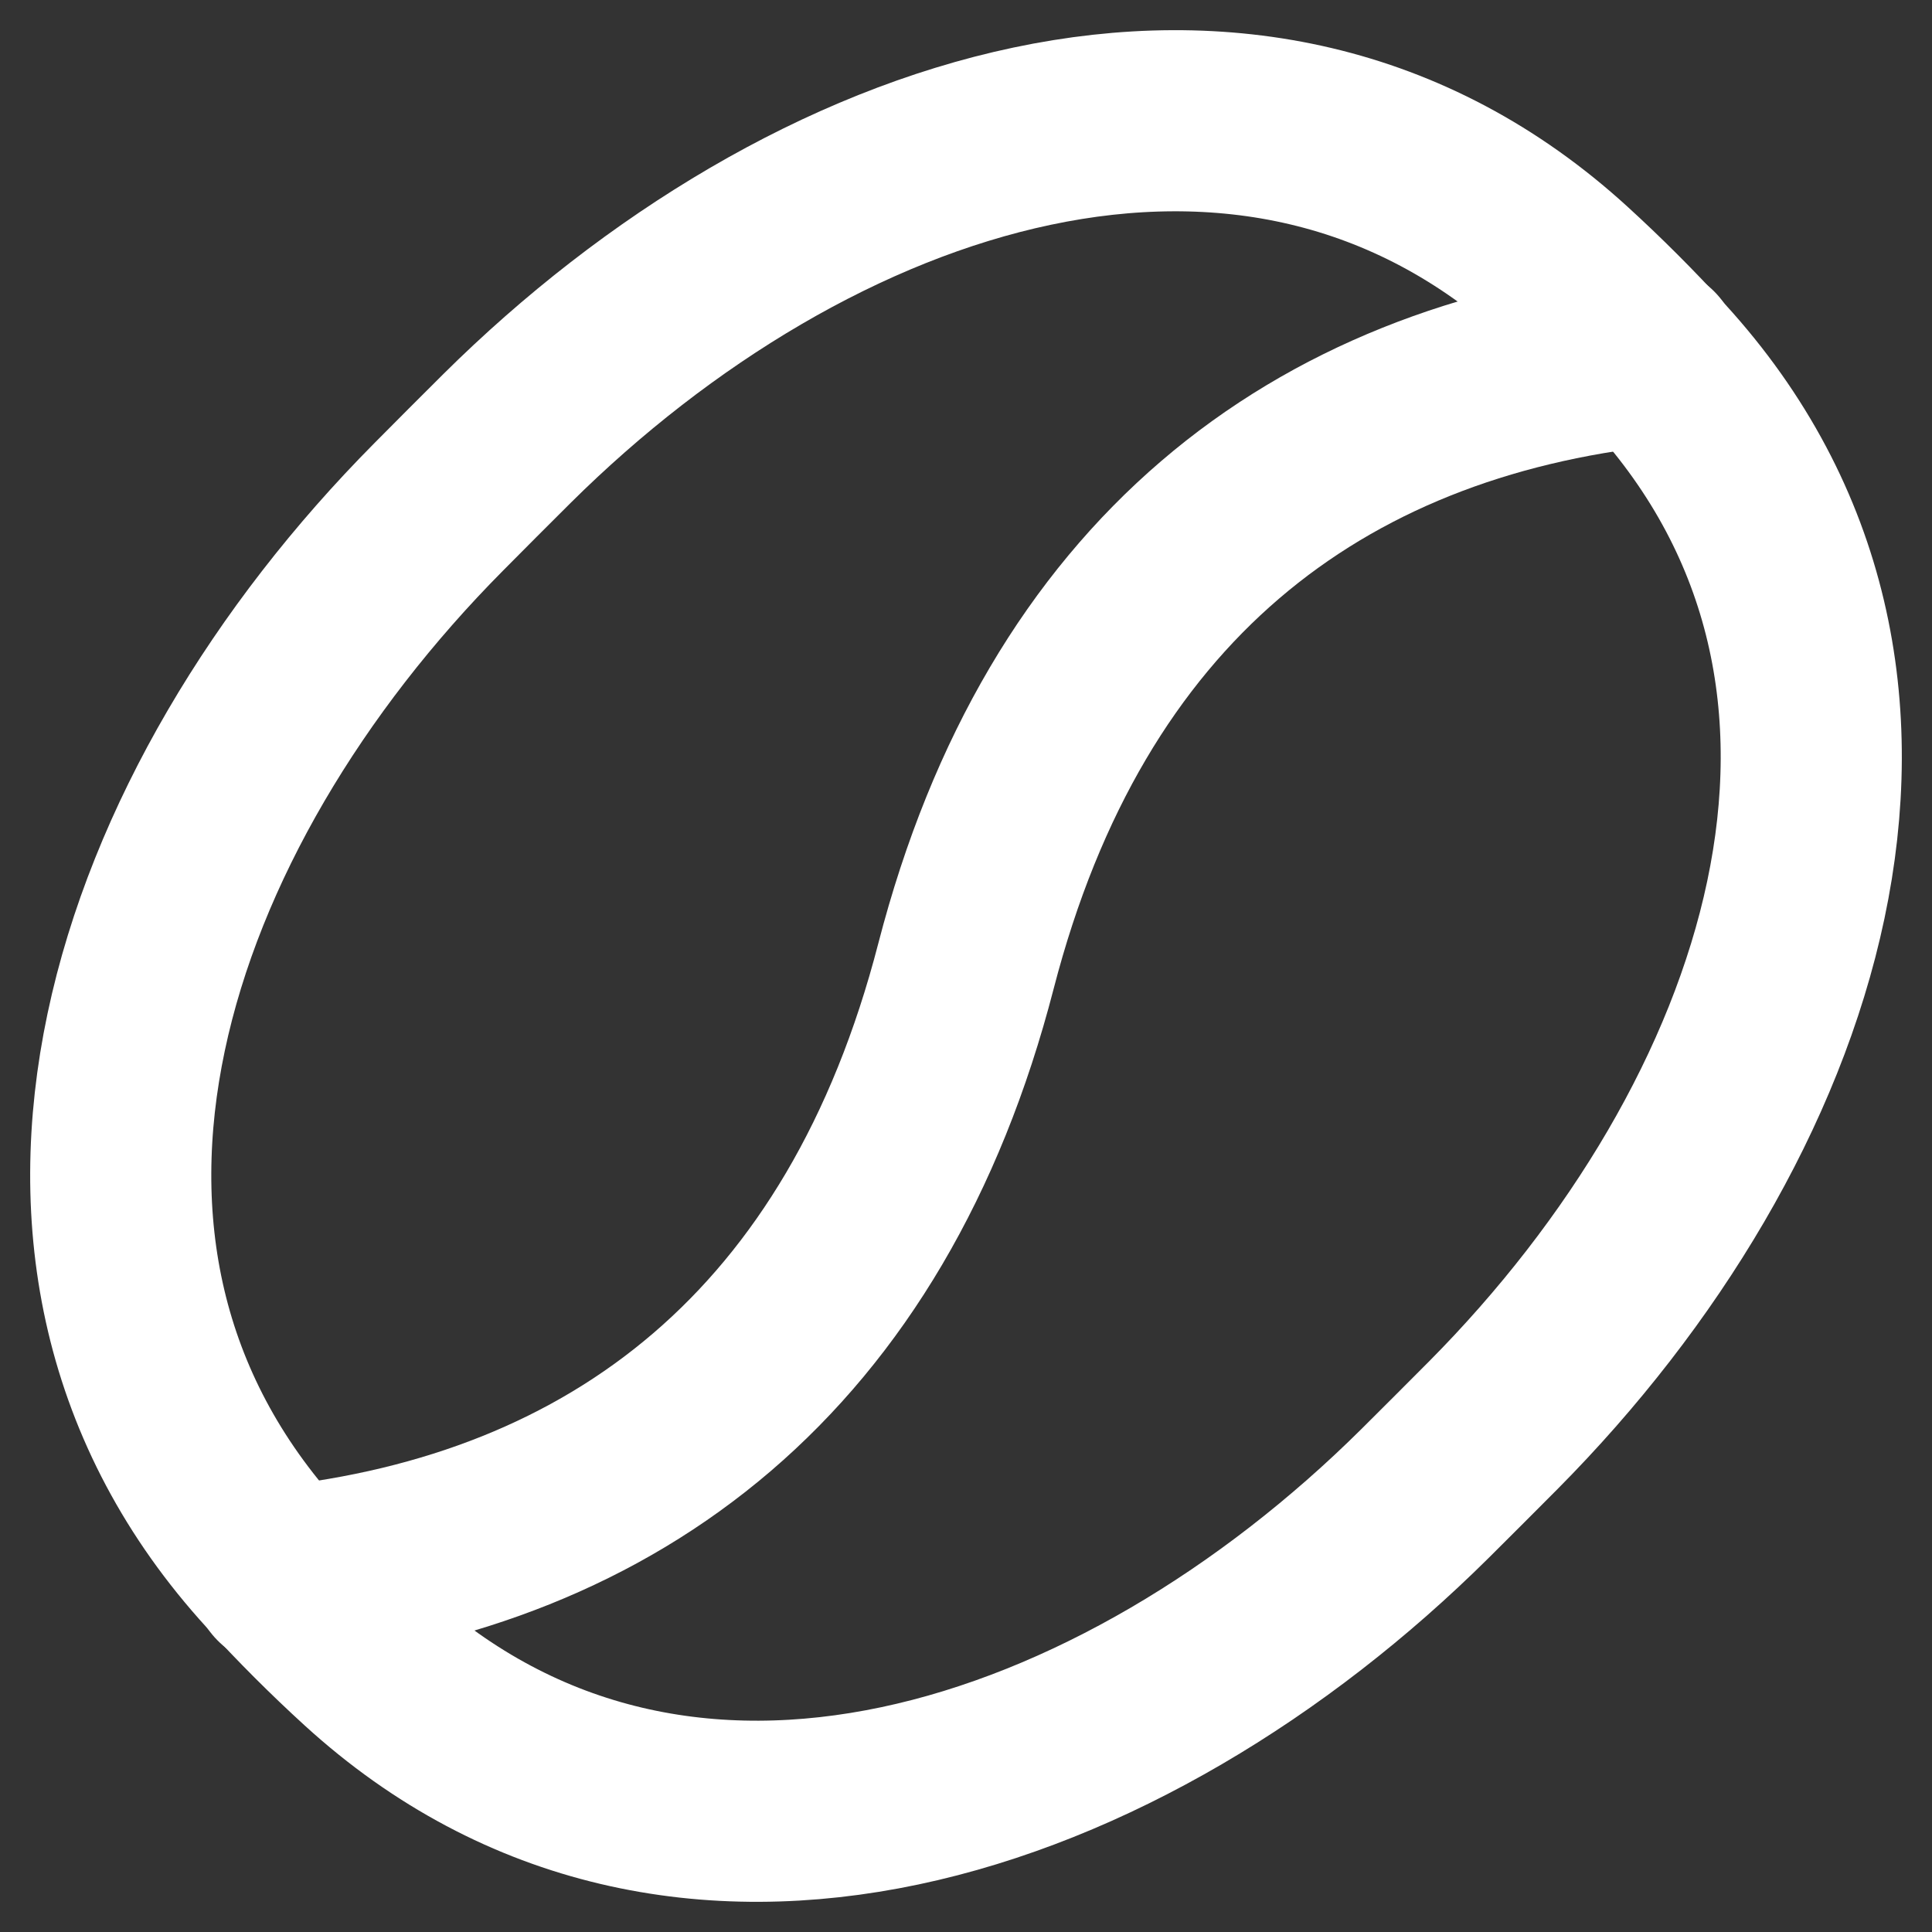
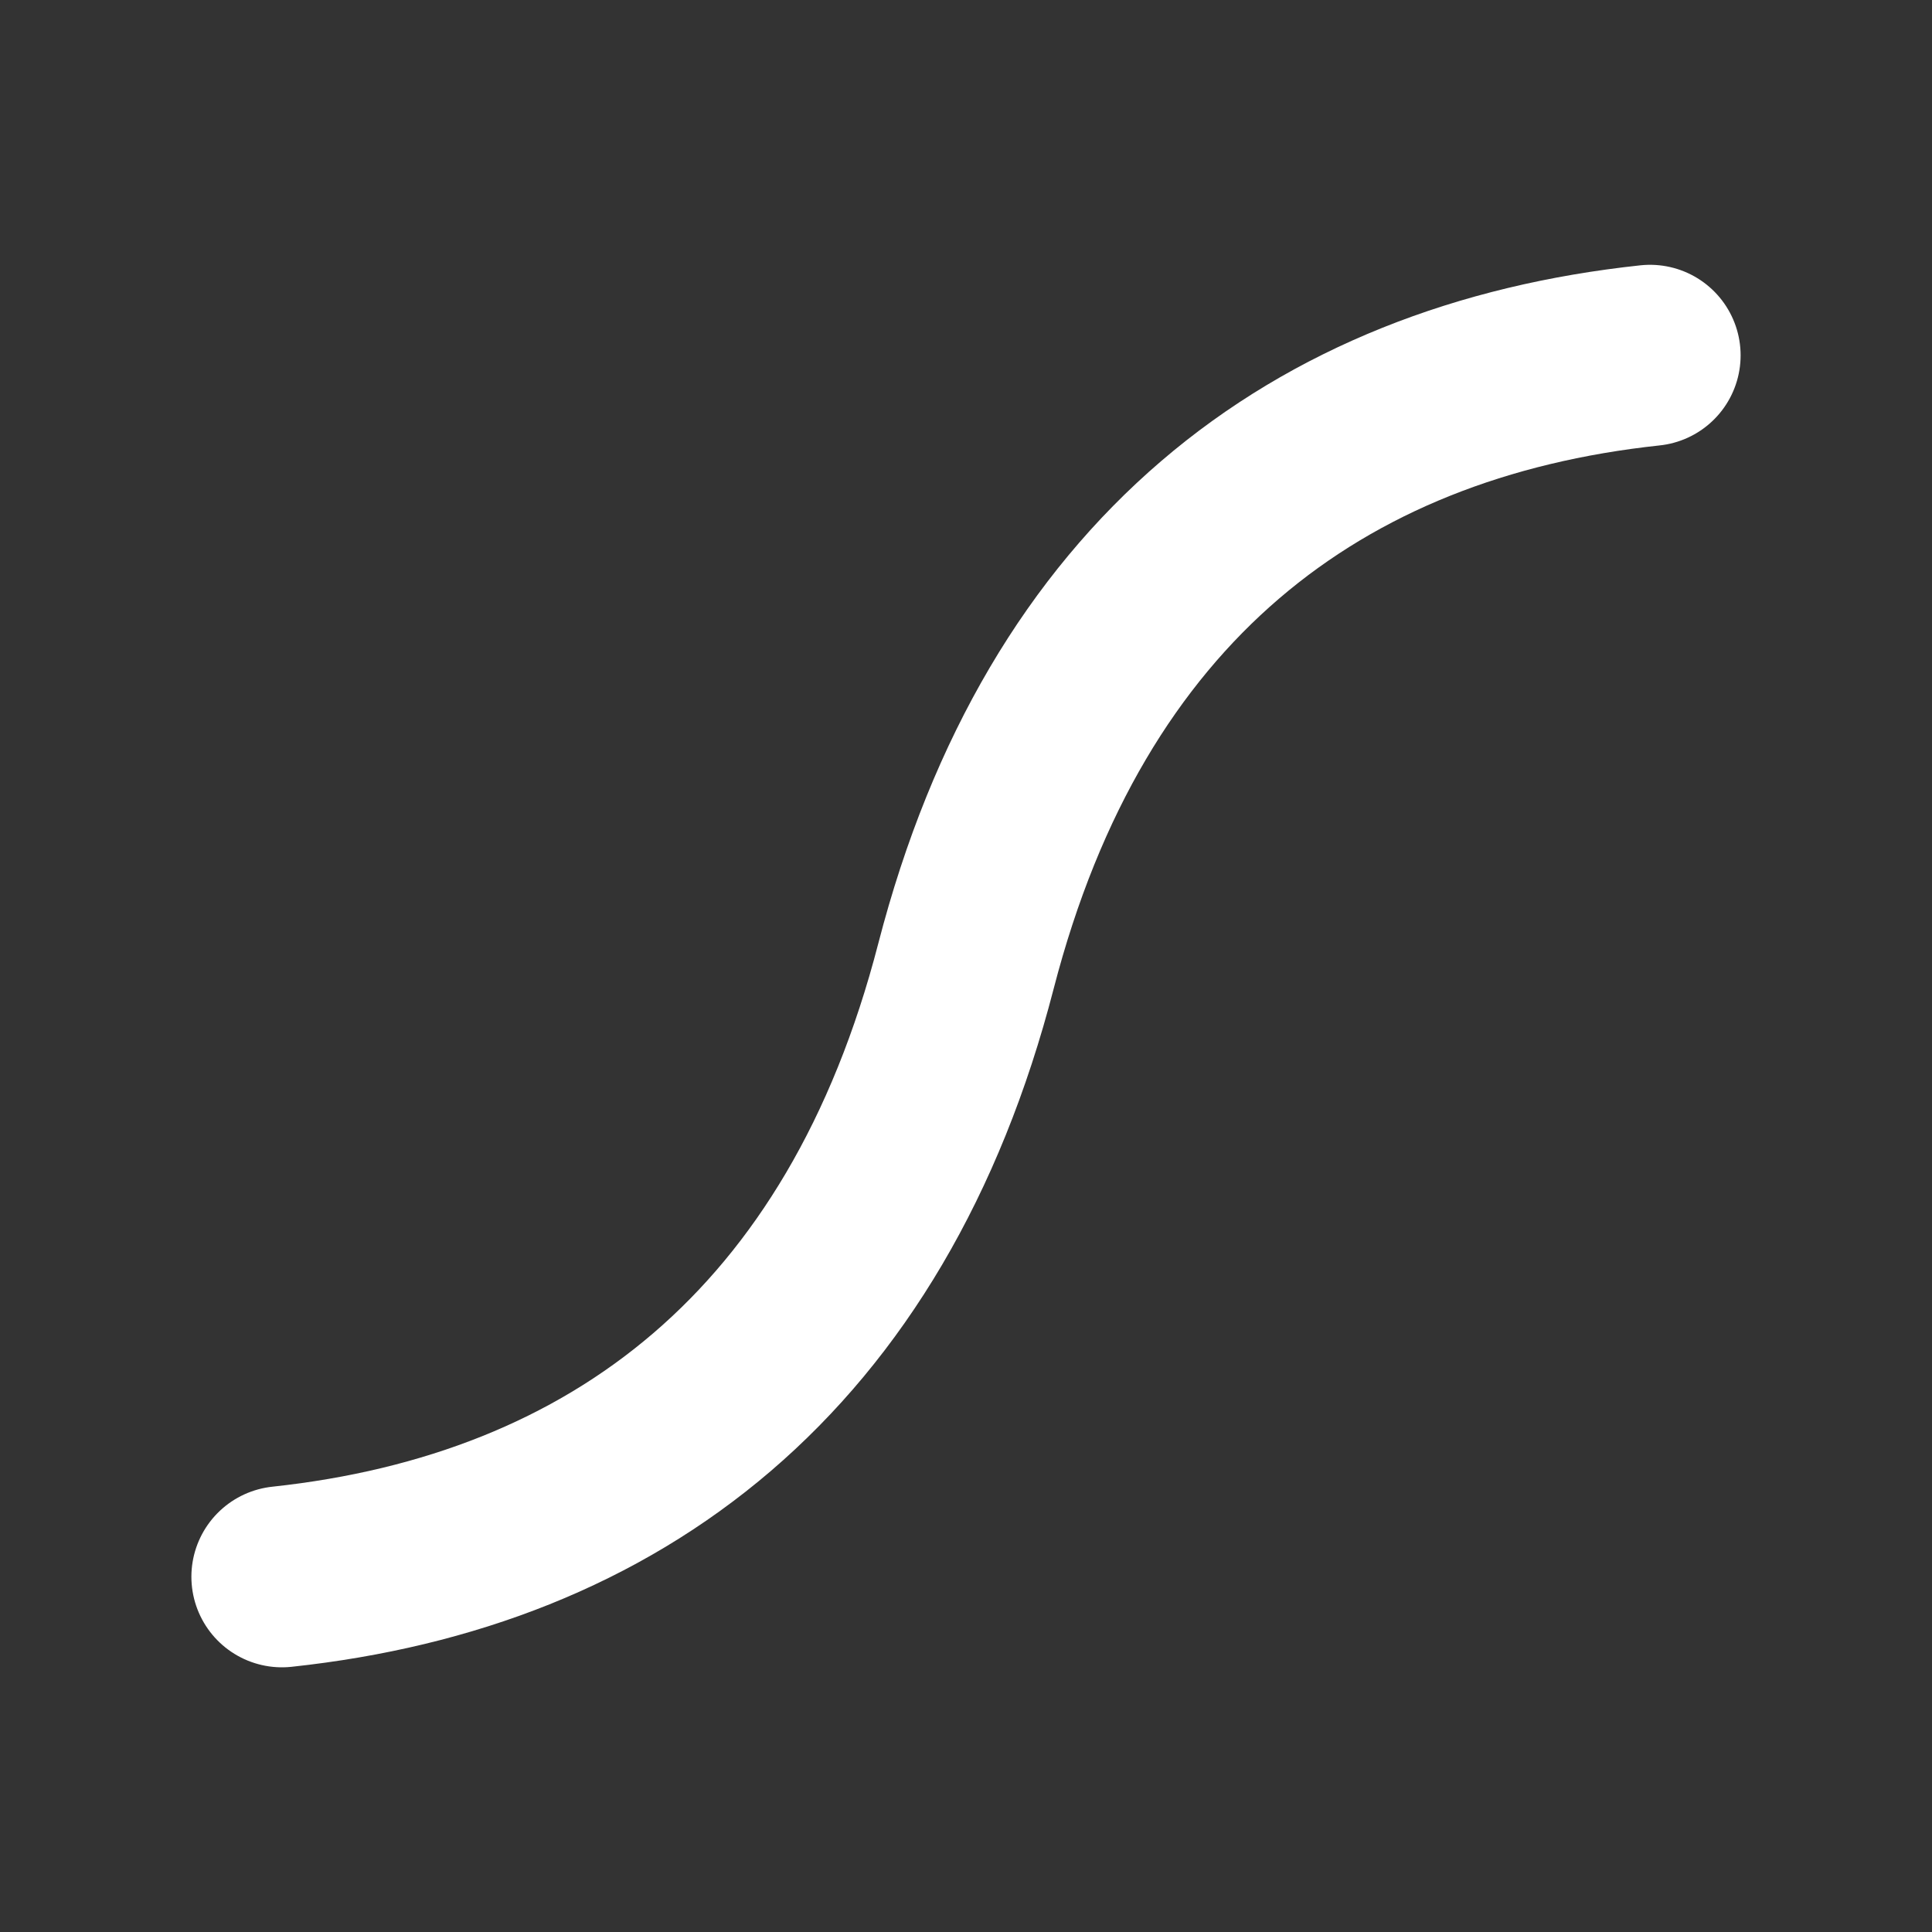
<svg xmlns="http://www.w3.org/2000/svg" width="16" height="16" viewBox="0 0 16 16" fill="none">
  <rect x="0" y="0" width="16" height="16" fill="#333333" stroke="none" />
-   <path d="M11.802 12.368C9.301 14.849 5.628 16.11 3.027 13.734C2.762 13.492 2.508 13.238 2.266 12.973C-0.11 10.372 1.151 6.699 3.632 4.199C3.82 4.009 4.009 3.82 4.198 3.632C6.699 1.151 10.372 -0.11 12.973 2.266C13.238 2.508 13.492 2.762 13.734 3.027C16.11 5.628 14.849 9.301 12.368 11.802C12.18 11.991 11.991 12.18 11.802 12.368Z" stroke="white" stroke-width="1.5" stroke-linecap="round" stroke-linejoin="round" />
  <path d="M13.665 2.943C10.898 3.239 8.824 4.816 8 8C7.177 11.184 5.103 12.761 2.335 13.058" stroke="white" stroke-width="1.5" stroke-linecap="round" stroke-linejoin="round" />
</svg>